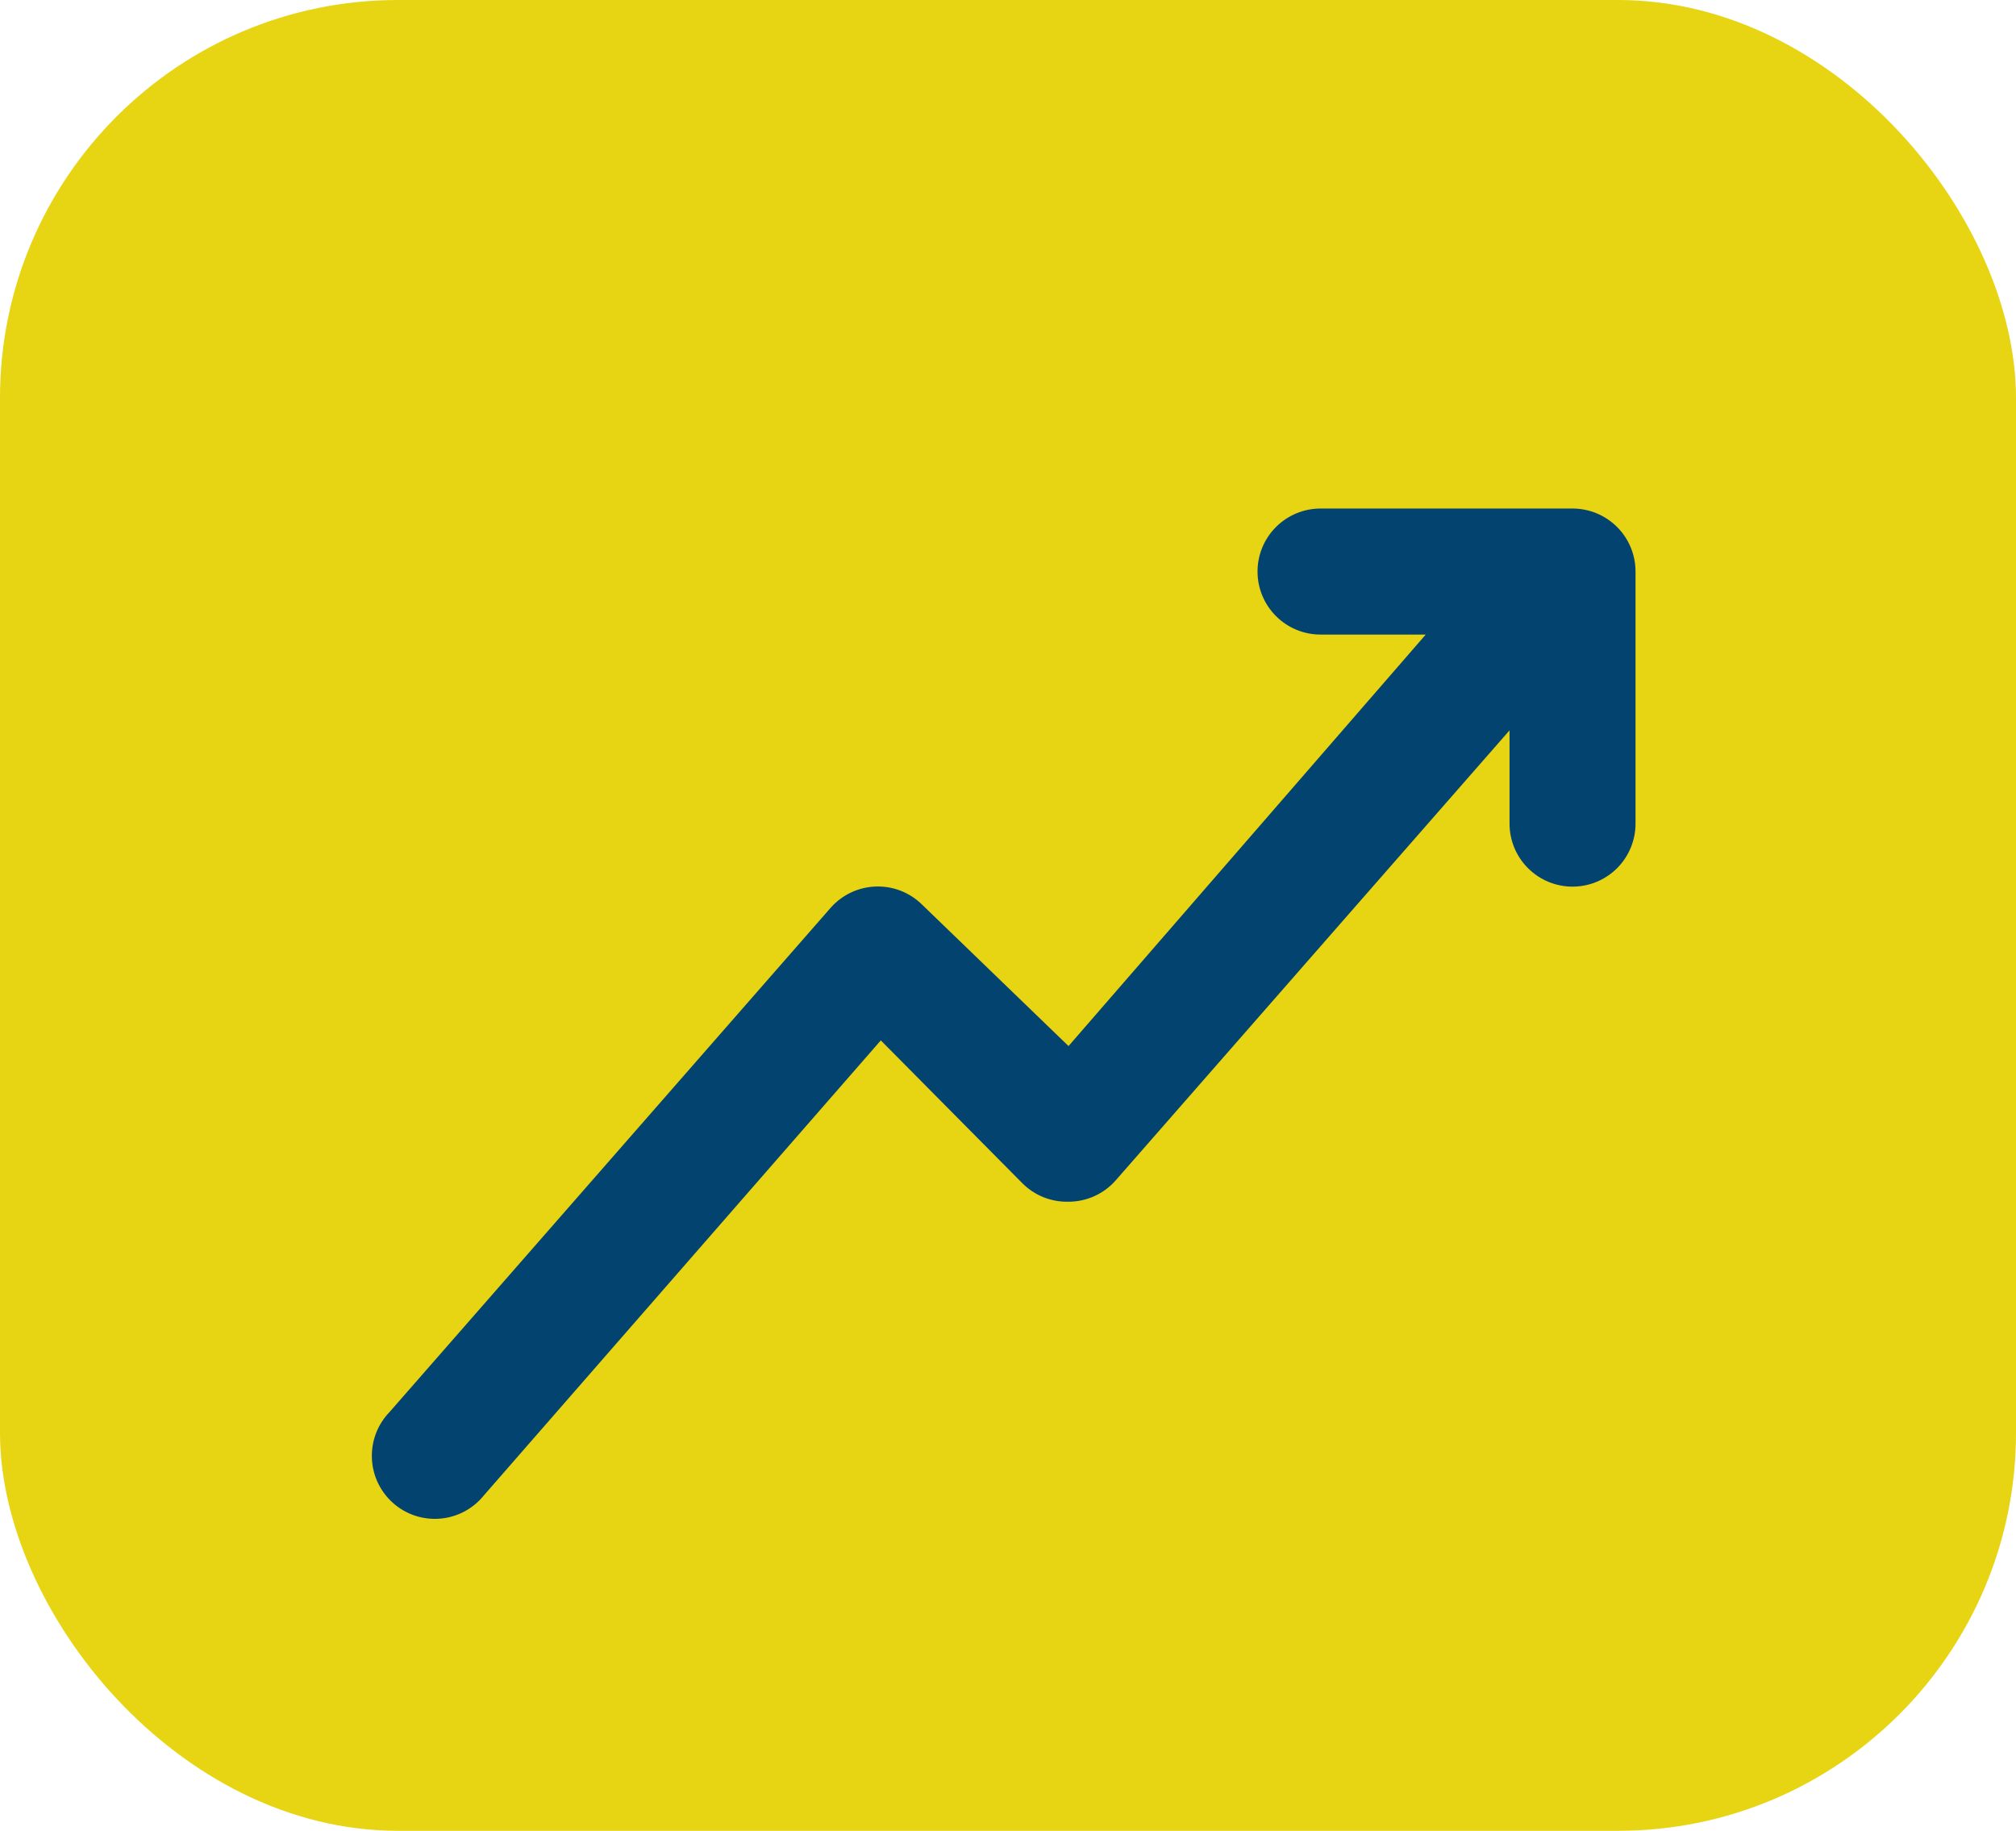
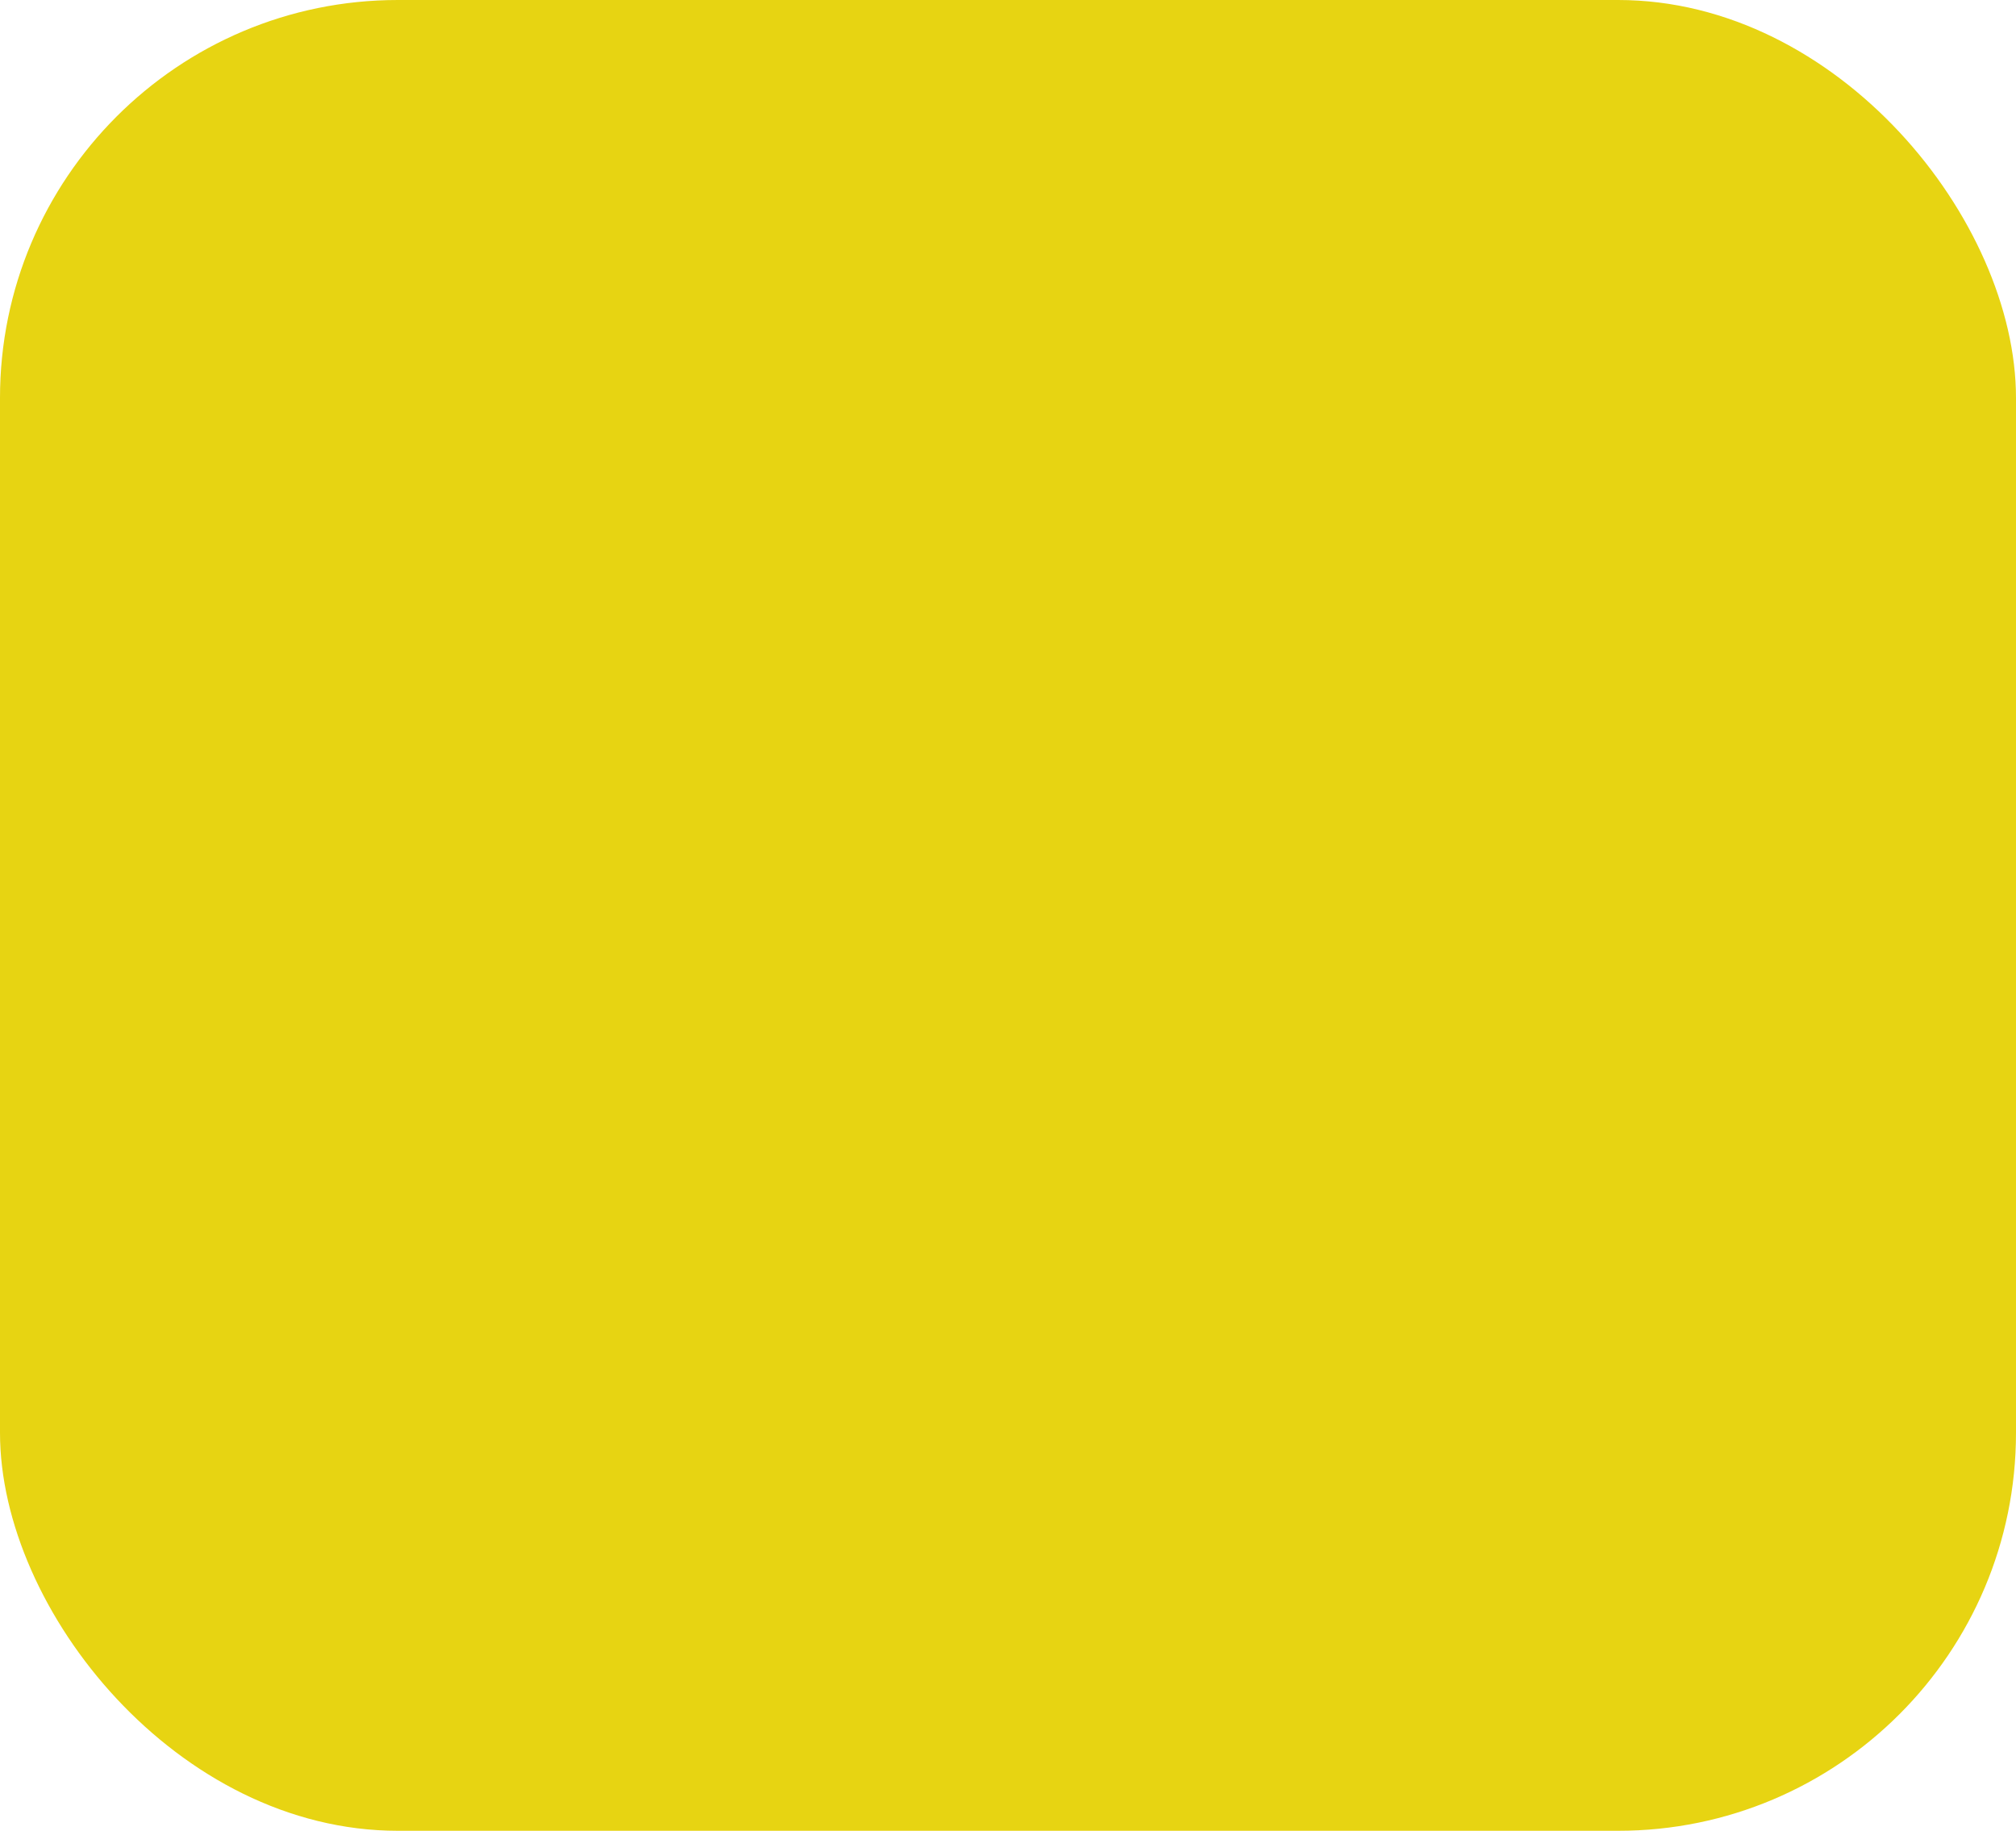
<svg xmlns="http://www.w3.org/2000/svg" width="76" height="69" viewBox="0 0 76 69" fill="none">
  <rect x="-6.10352e-05" width="76" height="69" rx="15" fill="#E7D412" />
-   <path d="M61.657 21.541V31.041C61.657 31.671 61.407 32.275 60.962 32.72C60.516 33.166 59.912 33.416 59.282 33.416C58.652 33.416 58.048 33.166 57.603 32.72C57.157 32.275 56.907 31.671 56.907 31.041V27.526L42.063 44.483C41.841 44.737 41.567 44.94 41.26 45.079C40.953 45.218 40.62 45.291 40.282 45.291C39.956 45.299 39.632 45.24 39.329 45.118C39.027 44.995 38.753 44.812 38.525 44.578L33.205 39.211L18.242 56.358C18.041 56.608 17.792 56.815 17.509 56.965C17.226 57.116 16.915 57.208 16.596 57.235C16.276 57.262 15.954 57.225 15.65 57.125C15.345 57.024 15.064 56.864 14.824 56.652C14.583 56.44 14.388 56.181 14.249 55.892C14.111 55.603 14.033 55.289 14.02 54.968C14.006 54.648 14.058 54.328 14.171 54.028C14.285 53.728 14.458 53.455 14.68 53.224L31.305 34.224C31.519 33.978 31.781 33.78 32.075 33.64C32.368 33.501 32.688 33.423 33.013 33.412C33.338 33.401 33.662 33.456 33.965 33.575C34.267 33.695 34.542 33.875 34.772 34.105L40.282 39.425L53.748 23.916H49.782C49.152 23.916 48.548 23.666 48.103 23.22C47.657 22.775 47.407 22.171 47.407 21.541C47.407 20.911 47.657 20.307 48.103 19.862C48.548 19.416 49.152 19.166 49.782 19.166H59.282C59.912 19.166 60.516 19.416 60.962 19.862C61.407 20.307 61.657 20.911 61.657 21.541Z" fill="#02446F" />
</svg>